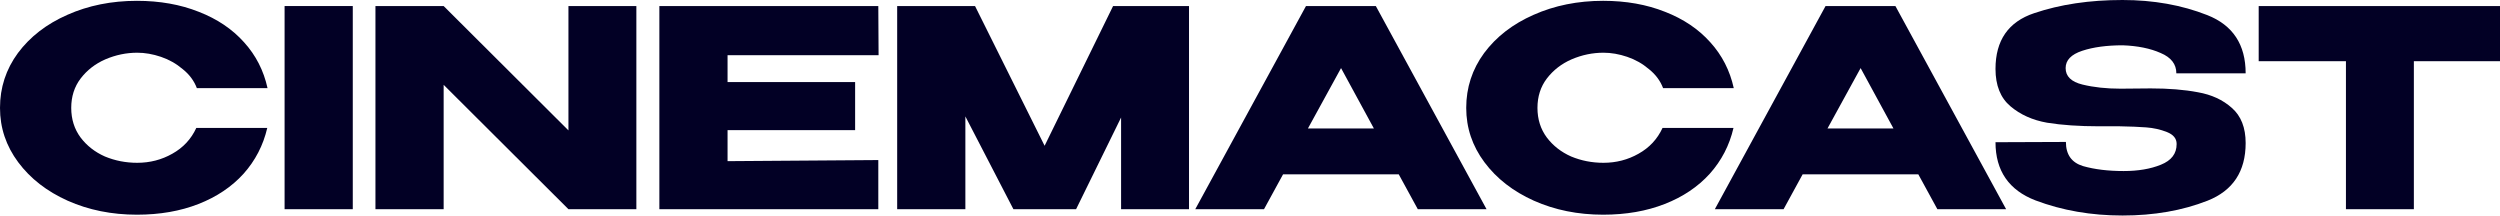
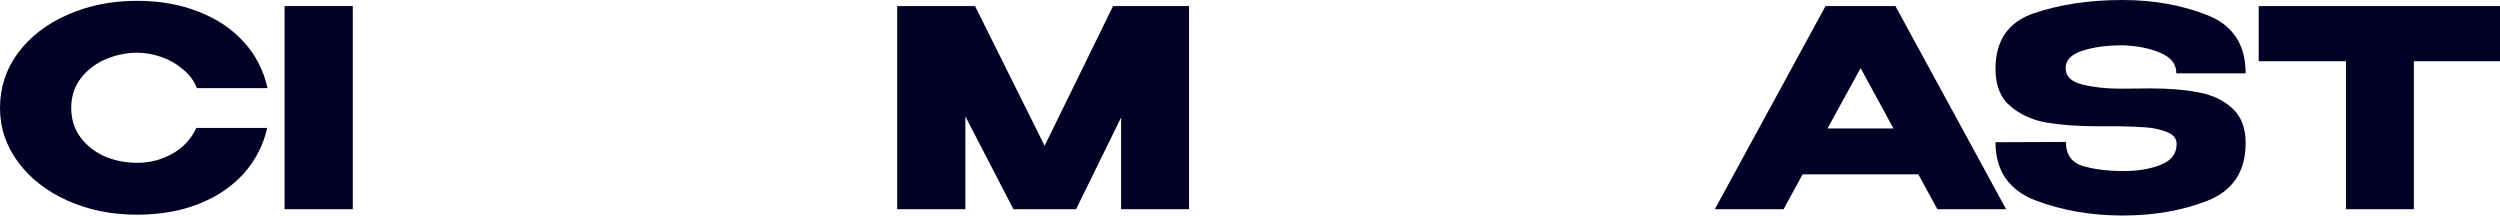
<svg xmlns="http://www.w3.org/2000/svg" width="290" height="25" viewBox="0 0 290 25" fill="none">
  <path d="M262.008 7.07V0.701H290L262.008 7.07ZM290 0.701V7.102H280.008V24.267H272.129V7.102H262.008V0.701H290Z" fill="#020025" />
  <path d="M249.478 10.255C251.57 10.255 253.396 10.403 254.954 10.701C256.534 10.977 257.848 11.582 258.894 12.516C259.961 13.45 260.495 14.809 260.495 16.592C260.495 19.883 259.022 22.112 256.075 23.28C253.15 24.427 249.862 25 246.211 25C242.581 25 239.218 24.416 236.122 23.248C233.026 22.059 231.478 19.809 231.478 16.497L239.645 16.465C239.645 17.93 240.307 18.864 241.631 19.267C242.976 19.65 244.546 19.841 246.339 19.841C248.026 19.841 249.467 19.596 250.663 19.108C251.88 18.62 252.488 17.824 252.488 16.72V16.688C252.488 16.072 252.115 15.616 251.367 15.318C250.62 15.021 249.819 14.841 248.965 14.777C248.111 14.713 247.086 14.671 245.891 14.65H243.489C241.183 14.65 239.176 14.512 237.468 14.236C235.781 13.938 234.361 13.301 233.208 12.325C232.055 11.348 231.478 9.904 231.478 7.994C231.478 4.682 232.973 2.527 235.962 1.529C238.973 0.51 242.389 0 246.211 0C249.798 0 253.075 0.584 256.043 1.752C259.011 2.919 260.495 5.17 260.495 8.503H252.456C252.456 7.442 251.848 6.656 250.631 6.146C249.435 5.616 247.972 5.318 246.243 5.255C244.385 5.255 242.816 5.467 241.535 5.892C240.254 6.316 239.613 6.985 239.613 7.898C239.613 8.853 240.265 9.49 241.567 9.809C242.869 10.127 244.343 10.287 245.987 10.287L249.478 10.255Z" fill="#020025" />
  <path d="M232.709 24.267H224.735L222.525 20.223H209.105L206.896 24.267H198.921L211.764 0.701H219.867L232.709 24.267ZM215.831 7.898L211.988 14.904H219.642L215.831 7.898Z" fill="#020025" />
-   <path d="M170.082 12.516C170.082 10.159 170.776 8.036 172.164 6.146C173.573 4.257 175.484 2.781 177.897 1.72C180.331 0.637 183.021 0.095 185.968 0.095C188.615 0.095 191.007 0.52 193.142 1.369C195.277 2.197 197.028 3.376 198.394 4.904C199.761 6.412 200.668 8.185 201.117 10.223H192.918C192.598 9.374 192.053 8.641 191.284 8.025C190.537 7.388 189.694 6.911 188.754 6.592C187.815 6.274 186.897 6.115 186 6.115C184.74 6.115 183.512 6.369 182.317 6.879C181.142 7.388 180.182 8.132 179.434 9.108C178.708 10.064 178.345 11.2 178.345 12.516C178.345 13.832 178.708 14.979 179.434 15.955C180.16 16.911 181.1 17.643 182.253 18.153C183.427 18.641 184.676 18.885 186 18.885C187.473 18.885 188.829 18.535 190.067 17.834C191.327 17.134 192.256 16.136 192.854 14.841H201.085C200.615 16.858 199.697 18.63 198.33 20.159C196.964 21.666 195.224 22.834 193.11 23.662C190.996 24.49 188.615 24.904 185.968 24.904C183.043 24.904 180.363 24.363 177.929 23.28C175.516 22.197 173.605 20.711 172.196 18.822C170.787 16.932 170.082 14.83 170.082 12.516Z" fill="#020025" />
-   <path d="M172.439 24.267H164.465L162.255 20.223H148.835L146.625 24.267H138.651L151.494 0.701H159.596L172.439 24.267ZM155.561 7.898L151.718 14.904H159.372L155.561 7.898Z" fill="#020025" />
  <path d="M137.925 0.701V24.267H130.046V13.631L124.826 24.267H117.556L111.983 13.503V24.267H104.072V0.701H113.104L121.175 16.911L129.118 0.701H137.925Z" fill="#020025" />
-   <path d="M99.194 15.095H84.397V18.694L101.884 18.567V24.267H76.486V0.701H101.884L101.916 6.401H84.397V9.522H99.194V15.095Z" fill="#020025" />
-   <path d="M51.463 24.267H43.552V0.701L51.463 24.267ZM73.818 24.267H65.939H73.818ZM65.939 15.127V0.701H73.818V24.267H65.939L51.463 9.841V24.267H43.552V0.701H51.463L65.939 15.127Z" fill="#020025" />
  <path d="M40.922 24.267H33.012V0.701H40.922V24.267Z" fill="#020025" />
  <path d="M0 12.516C0 10.159 0.694 8.036 2.082 6.147C3.491 4.257 5.402 2.781 7.815 1.72C10.249 0.637 12.939 0.096 15.886 0.096C18.533 0.096 20.924 0.52 23.06 1.37C25.195 2.198 26.945 3.376 28.312 4.905C29.678 6.412 30.586 8.185 31.034 10.223H22.835C22.515 9.374 21.971 8.641 21.202 8.026C20.455 7.389 19.611 6.911 18.672 6.593C17.732 6.274 16.814 6.115 15.918 6.115C14.658 6.115 13.43 6.37 12.234 6.879C11.06 7.389 10.099 8.132 9.352 9.108C8.626 10.064 8.263 11.2 8.263 12.516C8.263 13.832 8.626 14.979 9.352 15.956C10.078 16.911 11.017 17.643 12.17 18.153C13.345 18.641 14.594 18.885 15.918 18.885C17.391 18.885 18.747 18.535 19.985 17.834C21.245 17.134 22.174 16.136 22.771 14.841H31.002C30.533 16.858 29.614 18.631 28.248 20.159C26.881 21.667 25.141 22.834 23.027 23.663C20.914 24.491 18.533 24.904 15.886 24.904C12.96 24.904 10.281 24.363 7.847 23.28C5.434 22.198 3.523 20.711 2.114 18.822C0.705 16.932 0 14.83 0 12.516Z" fill="#020025" />
</svg>